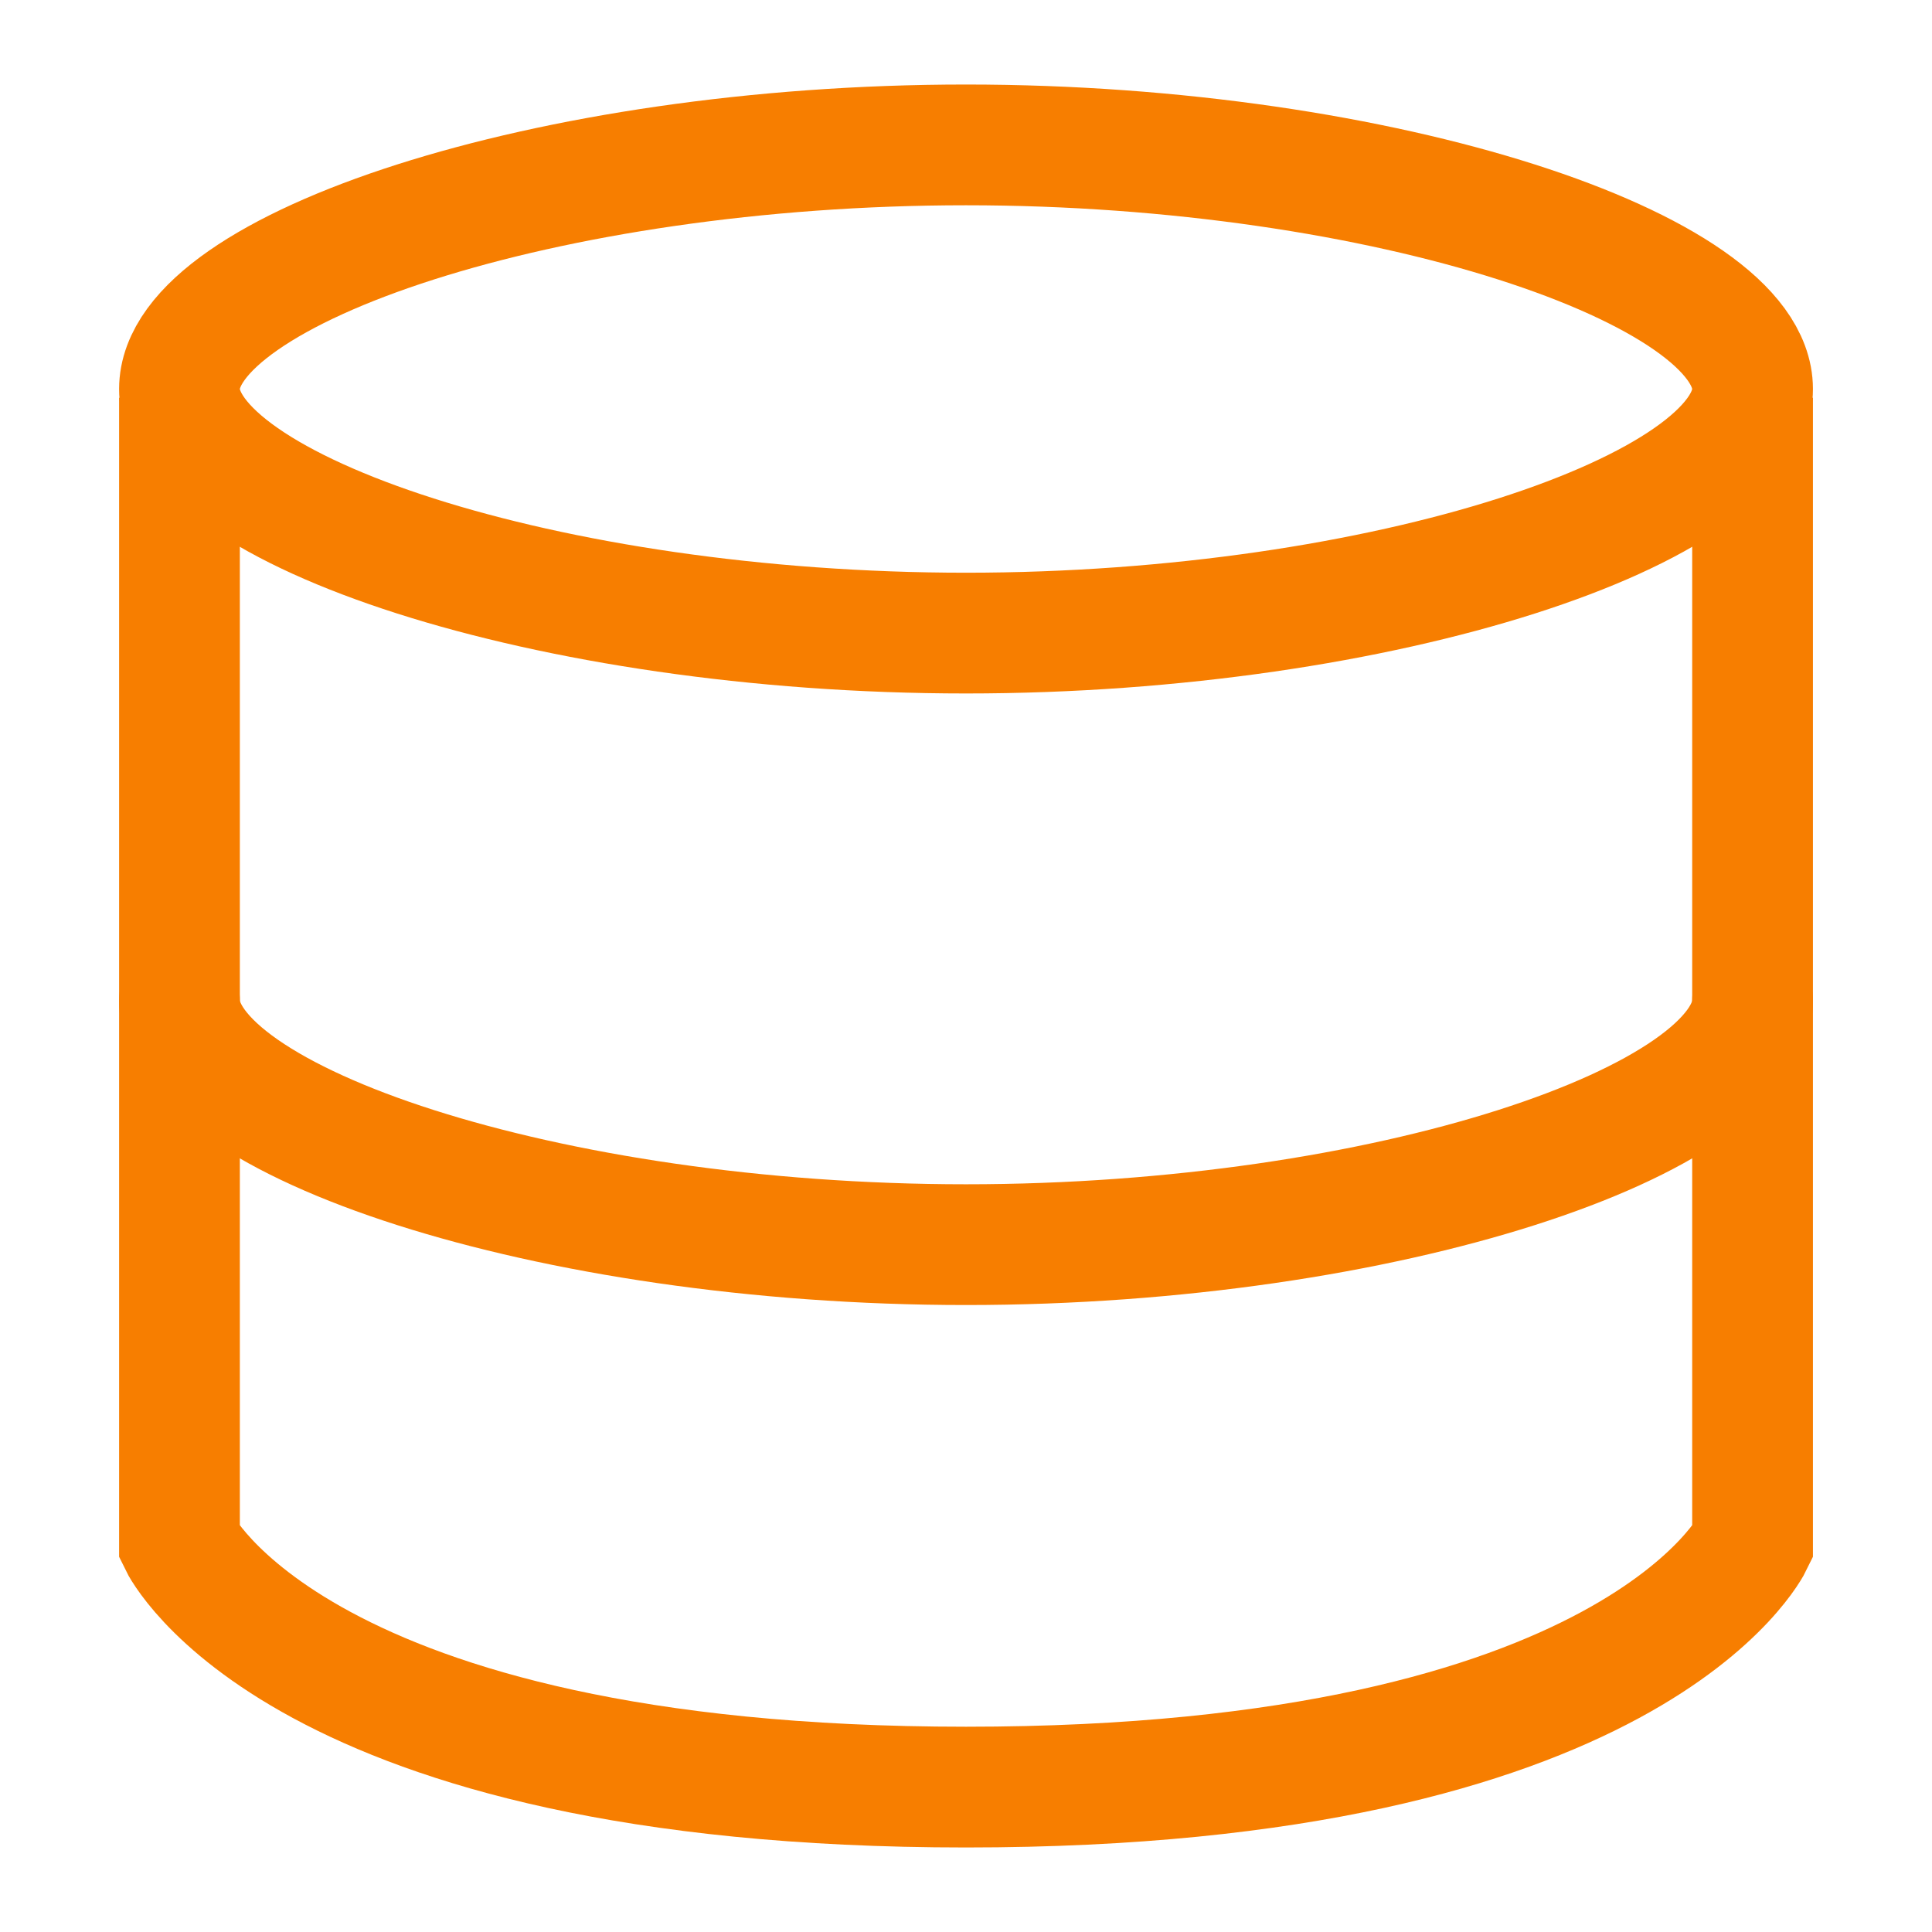
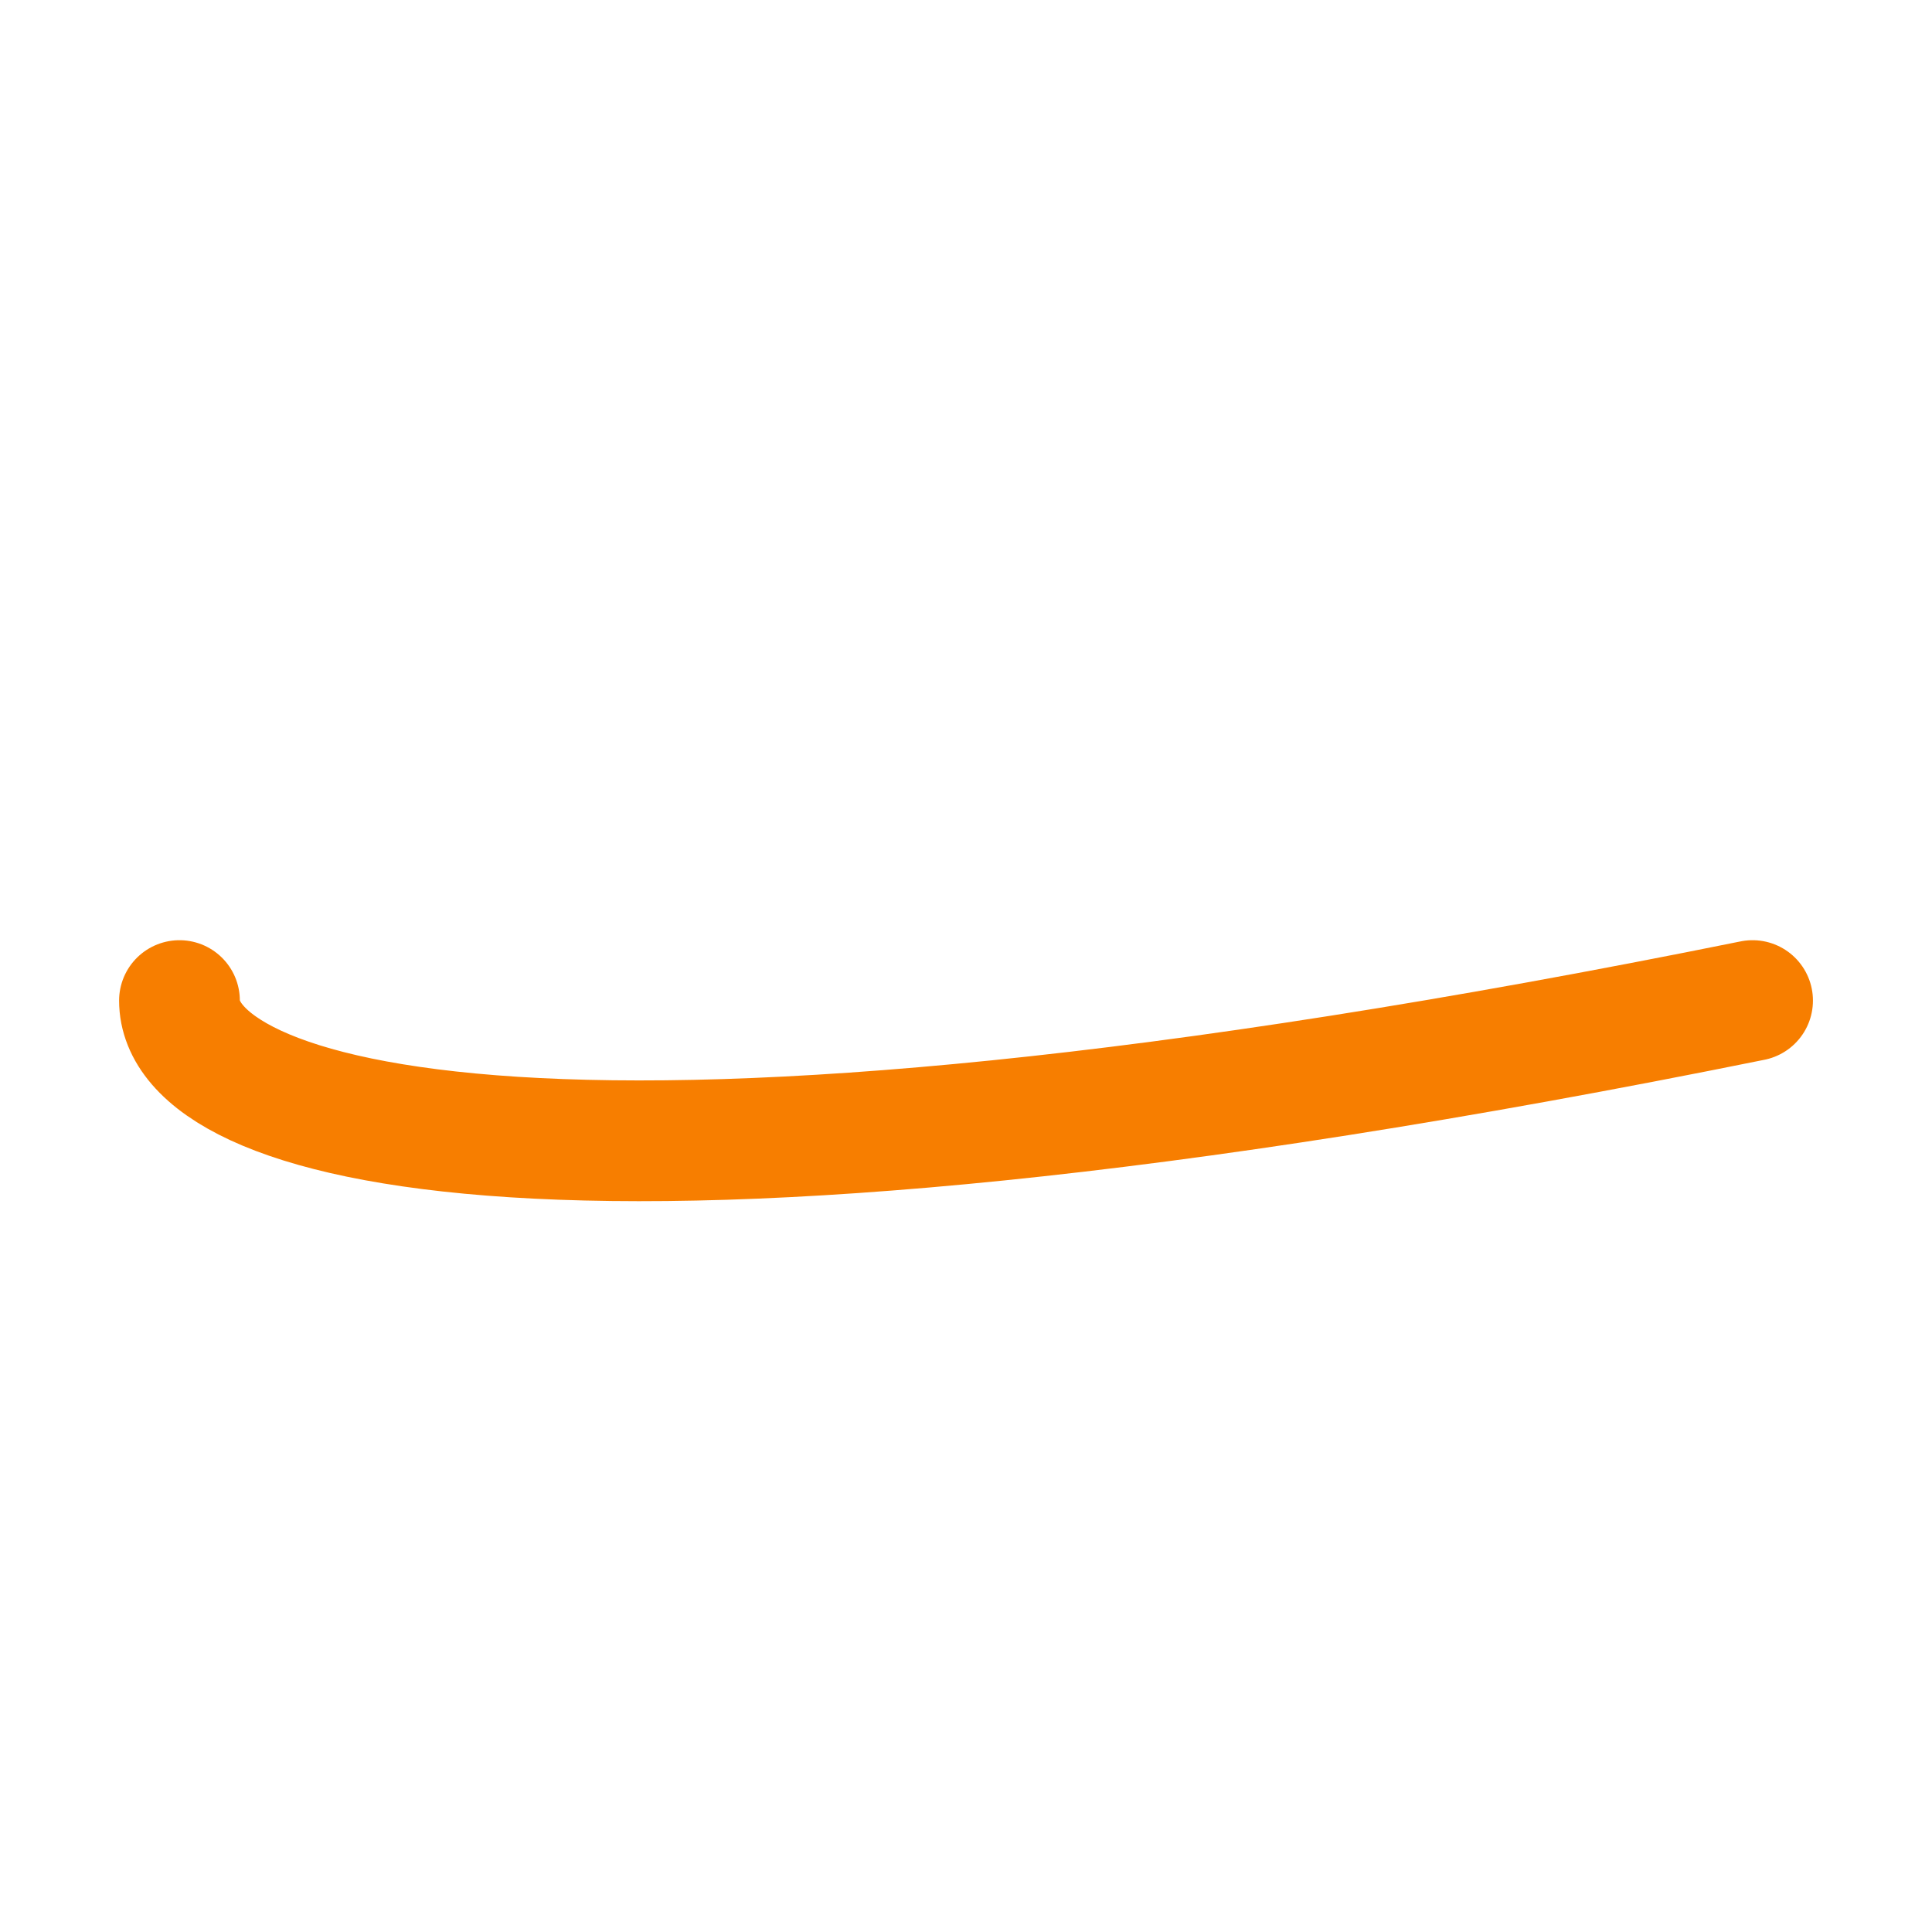
<svg xmlns="http://www.w3.org/2000/svg" width="48" height="48" viewBox="0 0 48 48" fill="none">
-   <path d="M43.542 9.665C43.542 12.642 34.421 15.729 24 15.729C13.58 15.729 4.459 12.642 4.459 9.665C4.459 6.687 13.58 3.6 24 3.6C34.421 3.6 43.542 6.687 43.542 9.665Z" stroke="#F77E00" stroke-width="3" stroke-linecap="round" stroke-linejoin="round" />
-   <path d="M43.542 24.859C43.542 27.836 34.421 30.923 24 30.923C13.58 30.923 4.459 27.836 4.459 24.859" stroke="#F77E00" stroke-width="3" stroke-linecap="round" stroke-linejoin="round" />
-   <path d="M43.542 11.382V38.335C43.542 38.335 40.622 44.4 24 44.4C7.379 44.4 4.459 38.335 4.459 38.335V11.382" stroke="#F77E00" stroke-width="3" stroke-linecap="square" />
+   <path d="M43.542 24.859C13.58 30.923 4.459 27.836 4.459 24.859" stroke="#F77E00" stroke-width="3" stroke-linecap="round" stroke-linejoin="round" />
</svg>